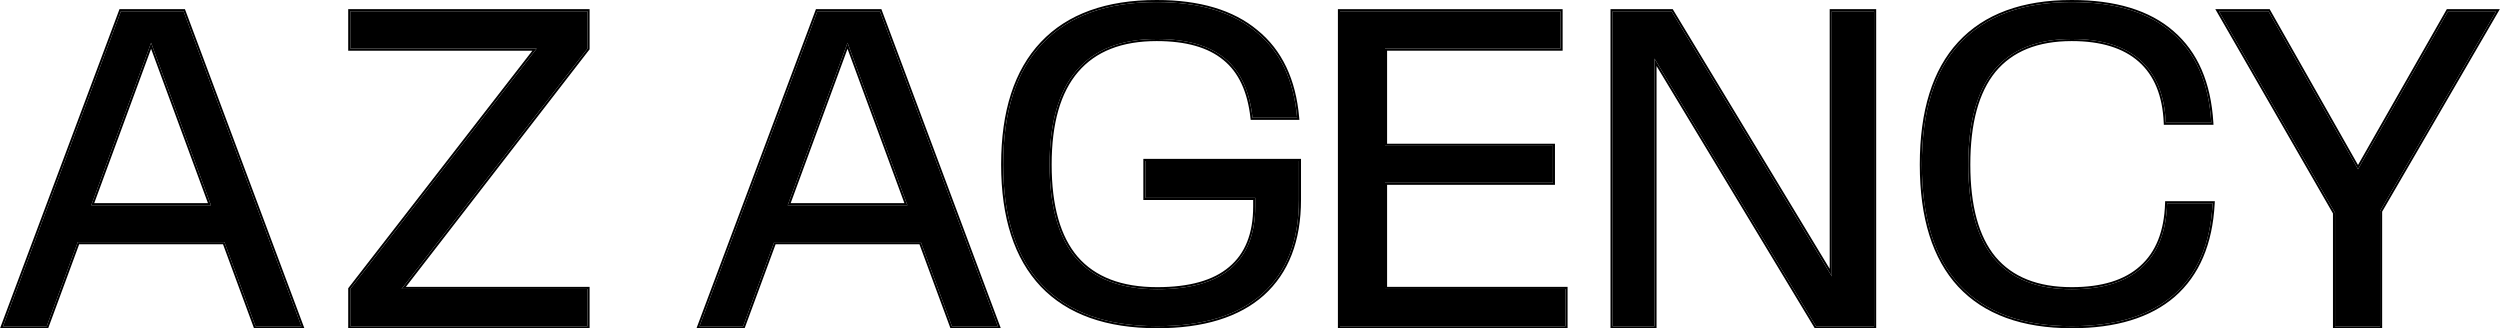
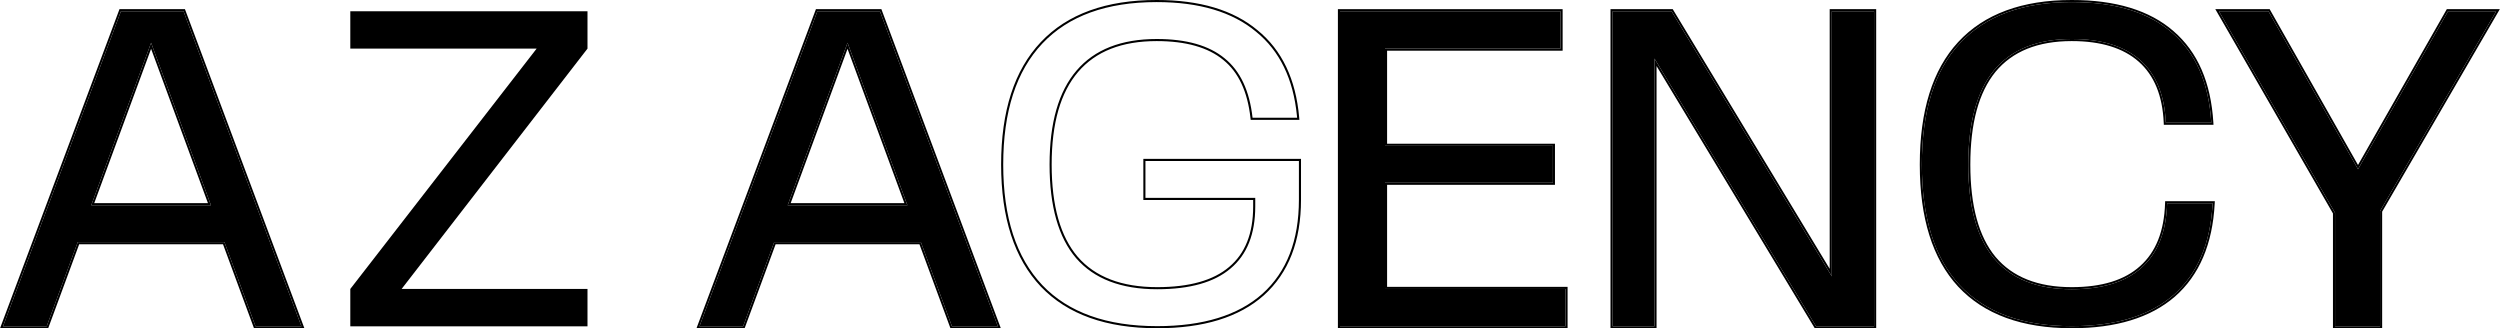
<svg xmlns="http://www.w3.org/2000/svg" width="845" height="111" viewBox="0 0 845 111" fill="none">
  <path d="M804.461 110.293H789.248V71.957L750 3.806H766.734L797.006 57.201L827.431 3.806H843.709L804.461 71.349V110.293Z" fill="black" />
  <path fill-rule="evenodd" clip-rule="evenodd" d="M804.46 110.291V71.347L843.708 3.804H827.431L797.006 57.2L766.733 3.804H749.999L789.248 71.956V110.291H804.46ZM788.54 72.145L748.775 3.097H767.145L797.007 55.768L827.02 3.097H844.938L805.168 71.538V110.999H788.54V72.145Z" fill="black" />
  <path d="M700.251 110.239C683.619 110.239 670.993 105.624 662.372 96.395C653.853 87.166 649.594 73.577 649.594 55.626C649.594 37.574 653.853 23.933 662.372 14.704C670.993 5.374 683.619 0.709 700.251 0.709C714.957 0.709 726.265 4.157 734.175 11.053C742.187 17.95 746.599 28.091 747.41 41.478H732.045C731.64 32.148 728.749 25.1 723.374 20.333C717.999 15.566 710.291 13.183 700.251 13.183C688.588 13.183 679.816 16.733 673.934 23.832C668.153 30.931 665.263 41.529 665.263 55.626C665.263 69.723 668.153 80.27 673.934 87.268C679.816 94.266 688.588 97.764 700.251 97.764C710.596 97.764 718.455 95.33 723.831 90.463C729.307 85.594 732.197 78.343 732.502 68.709H747.866C747.156 82.298 742.745 92.643 734.631 99.742C726.518 106.74 715.058 110.239 700.251 110.239Z" fill="black" />
  <path fill-rule="evenodd" clip-rule="evenodd" d="M661.856 96.877L661.853 96.874C653.17 87.468 648.887 73.677 648.887 55.624C648.887 37.472 653.169 23.63 661.853 14.223L662.373 14.703C653.854 23.932 649.594 37.572 649.594 55.624C649.594 73.575 653.854 87.165 662.373 96.394C670.993 105.623 683.619 110.237 700.252 110.237C715.059 110.237 726.519 106.738 734.632 99.741C742.604 92.765 747.002 82.657 747.826 69.415C747.841 69.18 747.854 68.944 747.867 68.707H732.502C732.198 78.342 729.308 85.593 723.831 90.461C718.456 95.329 710.596 97.763 700.252 97.763C688.589 97.763 679.816 94.264 673.934 87.266C668.153 80.269 665.263 69.721 665.263 55.624C665.263 41.528 668.153 30.93 673.934 23.831C679.816 16.731 688.589 13.182 700.252 13.182C710.292 13.182 718 15.565 723.375 20.332C728.75 25.098 731.64 32.147 732.046 41.477H747.41C747.396 41.24 747.381 41.004 747.364 40.769C746.442 27.732 742.046 17.826 734.176 11.052C726.265 4.156 714.957 0.708 700.252 0.708C683.619 0.708 670.993 5.373 662.373 14.703L661.853 14.223C670.645 4.707 683.486 0 700.252 0C715.058 0 726.554 3.471 734.637 10.516C742.83 17.568 747.297 27.91 748.117 41.434L748.162 42.184H731.368L731.339 41.508C730.939 32.309 728.097 25.465 722.905 20.861C717.703 16.248 710.188 13.889 700.252 13.889C688.74 13.889 680.194 17.386 674.481 24.279C668.847 31.2 665.971 41.608 665.971 55.624C665.971 69.642 668.847 79.996 674.478 86.814C680.19 93.608 688.737 97.055 700.252 97.055C710.495 97.055 718.157 94.645 723.356 89.937L723.361 89.932C728.65 85.231 731.495 78.189 731.795 68.685L731.817 68H748.612L748.573 68.744C747.856 82.472 743.391 93.017 735.098 100.273L735.094 100.276C726.811 107.421 715.164 110.945 700.252 110.945C683.489 110.945 670.649 106.291 661.856 96.877Z" fill="black" />
  <path d="M559.206 110.293H545.059V3.806H564.987L619.143 93.407V3.806H633.443V110.293H613.819L559.206 19.779V110.293Z" fill="black" />
  <path fill-rule="evenodd" clip-rule="evenodd" d="M559.207 110.291V19.777L613.819 110.291H633.443V3.804H619.144V93.406L564.987 3.804H545.059V110.291H559.207ZM618.436 90.867L565.387 3.097H544.352V110.999H559.914V22.32L613.42 110.999H634.151V3.097H618.436V90.867Z" fill="black" />
  <path d="M529.132 110.293H452.918V3.806H527.459V16.432H468.13V49.291H524.873V61.765H468.13V97.666H529.132V110.293Z" fill="black" />
  <path fill-rule="evenodd" clip-rule="evenodd" d="M529.133 110.291V97.665H468.131V61.764H524.873V49.289H468.131V16.431H527.46V3.804H452.918V110.291H529.133ZM468.838 17.138H528.167V3.097H452.211V110.999H529.84V96.957H468.838V62.471H525.581V48.582H468.838V17.138Z" fill="black" />
-   <path d="M391.113 110.239C374.075 110.239 361.144 105.624 352.321 96.395C343.498 87.065 339.086 73.475 339.086 55.626C339.086 37.675 343.498 24.035 352.321 14.704C361.144 5.374 374.024 0.709 390.96 0.709C405.362 0.709 416.568 4.056 424.58 10.749C432.693 17.341 437.308 27.026 438.423 39.805H423.363C422.349 30.677 419.205 23.984 413.931 19.725C408.658 15.364 401.001 13.183 390.96 13.183C378.993 13.183 369.967 16.733 363.882 23.832C357.797 30.931 354.755 41.529 354.755 55.626C354.755 69.723 357.747 80.27 363.73 87.268C369.815 94.266 378.943 97.764 391.113 97.764C402.167 97.764 410.432 95.432 415.909 90.767C421.487 86.102 424.276 79.104 424.276 69.773V66.883H387.157V54.409H439.032V67.492C439.032 81.284 434.924 91.882 426.71 99.286C418.495 106.588 406.629 110.239 391.113 110.239Z" fill="black" />
  <path fill-rule="evenodd" clip-rule="evenodd" d="M351.81 96.883L351.807 96.88C342.818 87.374 338.379 73.584 338.379 55.624C338.379 37.565 342.818 23.723 351.807 14.217C360.803 4.704 373.895 0 390.961 0C405.463 0 416.85 3.37 425.03 10.201C433.322 16.941 438.001 26.821 439.129 39.742L439.196 40.511H422.73L422.66 39.882C421.659 30.872 418.57 24.379 413.487 20.274L413.481 20.268C408.382 16.052 400.911 13.889 390.961 13.889C379.138 13.889 370.335 17.39 364.42 24.291C358.489 31.211 355.463 41.614 355.463 55.624C355.463 69.637 358.439 79.987 364.266 86.804C370.178 93.601 379.081 97.055 391.113 97.055C402.086 97.055 410.155 94.737 415.451 90.227L415.455 90.222C420.829 85.728 423.569 78.957 423.569 69.772V67.589H386.45V53.7H439.74V67.49C439.74 81.43 435.583 92.24 427.184 99.81L427.18 99.813C418.791 107.27 406.732 110.945 391.113 110.945C373.949 110.945 360.807 106.293 351.81 96.883ZM424.276 66.882V69.772C424.276 79.102 421.487 86.1 415.909 90.765C410.433 95.43 402.167 97.763 391.113 97.763C378.943 97.763 369.816 94.264 363.731 87.266C357.747 80.269 354.755 69.721 354.755 55.624C354.755 41.528 357.798 30.93 363.883 23.831C369.968 16.731 378.994 13.182 390.961 13.182C401.001 13.182 408.658 15.362 413.932 19.723C419.205 23.983 422.349 30.676 423.363 39.804H438.424C438.403 39.567 438.381 39.331 438.358 39.096C437.136 26.667 432.543 17.218 424.58 10.748C416.569 4.054 405.362 0.708 390.961 0.708C374.024 0.708 361.145 5.373 352.321 14.703C343.498 24.033 339.086 37.674 339.086 55.624C339.086 73.474 343.498 87.064 352.321 96.394C361.145 105.623 374.075 110.237 391.113 110.237C406.63 110.237 418.495 106.586 426.71 99.284C434.925 91.881 439.032 81.283 439.032 67.49V54.407H387.158V66.882H424.276Z" fill="black" />
  <path d="M337.277 110.293H321.76L311.263 81.846H261.671L251.174 110.293H236.418L276.275 3.806H297.42L337.277 110.293ZM286.467 14.454L266.234 69.371H306.7L286.467 14.454Z" fill="black" />
  <path fill-rule="evenodd" clip-rule="evenodd" d="M337.275 110.291L297.419 3.804H276.273L236.417 110.291H251.173L261.669 81.844H311.262L321.759 110.291H337.275ZM310.769 82.552L321.266 110.999H338.296L297.909 3.097H275.783L235.396 110.999H251.666L262.163 82.552H310.769ZM286.466 14.453L306.698 69.37H266.233L286.466 14.453ZM286.466 16.5L267.248 68.662H305.684L286.466 16.5Z" fill="black" />
  <path d="M198.572 110.293H118.402V97.666L181.382 16.432H118.402V3.806H198.572V16.432L135.745 97.666H198.572V110.293Z" fill="black" />
-   <path fill-rule="evenodd" clip-rule="evenodd" d="M198.572 110.291V97.665H135.745L198.572 16.431V3.804H118.403V16.431H181.382L118.403 97.665V110.291H198.572ZM179.939 17.138L117.695 97.423V110.999H199.28V96.957H137.187L199.28 16.672V3.097H117.695V17.138H179.939Z" fill="black" />
  <path d="M101.88 110.293H86.363L75.867 81.846H26.274L15.778 110.293H1.021L40.878 3.806H62.023L101.88 110.293ZM51.071 14.454L30.838 69.371H71.303L51.071 14.454Z" fill="black" />
  <path fill-rule="evenodd" clip-rule="evenodd" d="M101.879 110.291L62.022 3.804H40.877L1.02 110.291H15.776L26.273 81.844H75.866L86.362 110.291H101.879ZM75.373 82.552L85.869 110.999H102.899L62.513 3.097H40.386L0 110.999H16.27L26.766 82.552H75.373ZM51.069 14.453L71.302 69.37H30.837L51.069 14.453ZM51.069 16.5L31.852 68.662H70.287L51.069 16.5Z" fill="black" />
</svg>